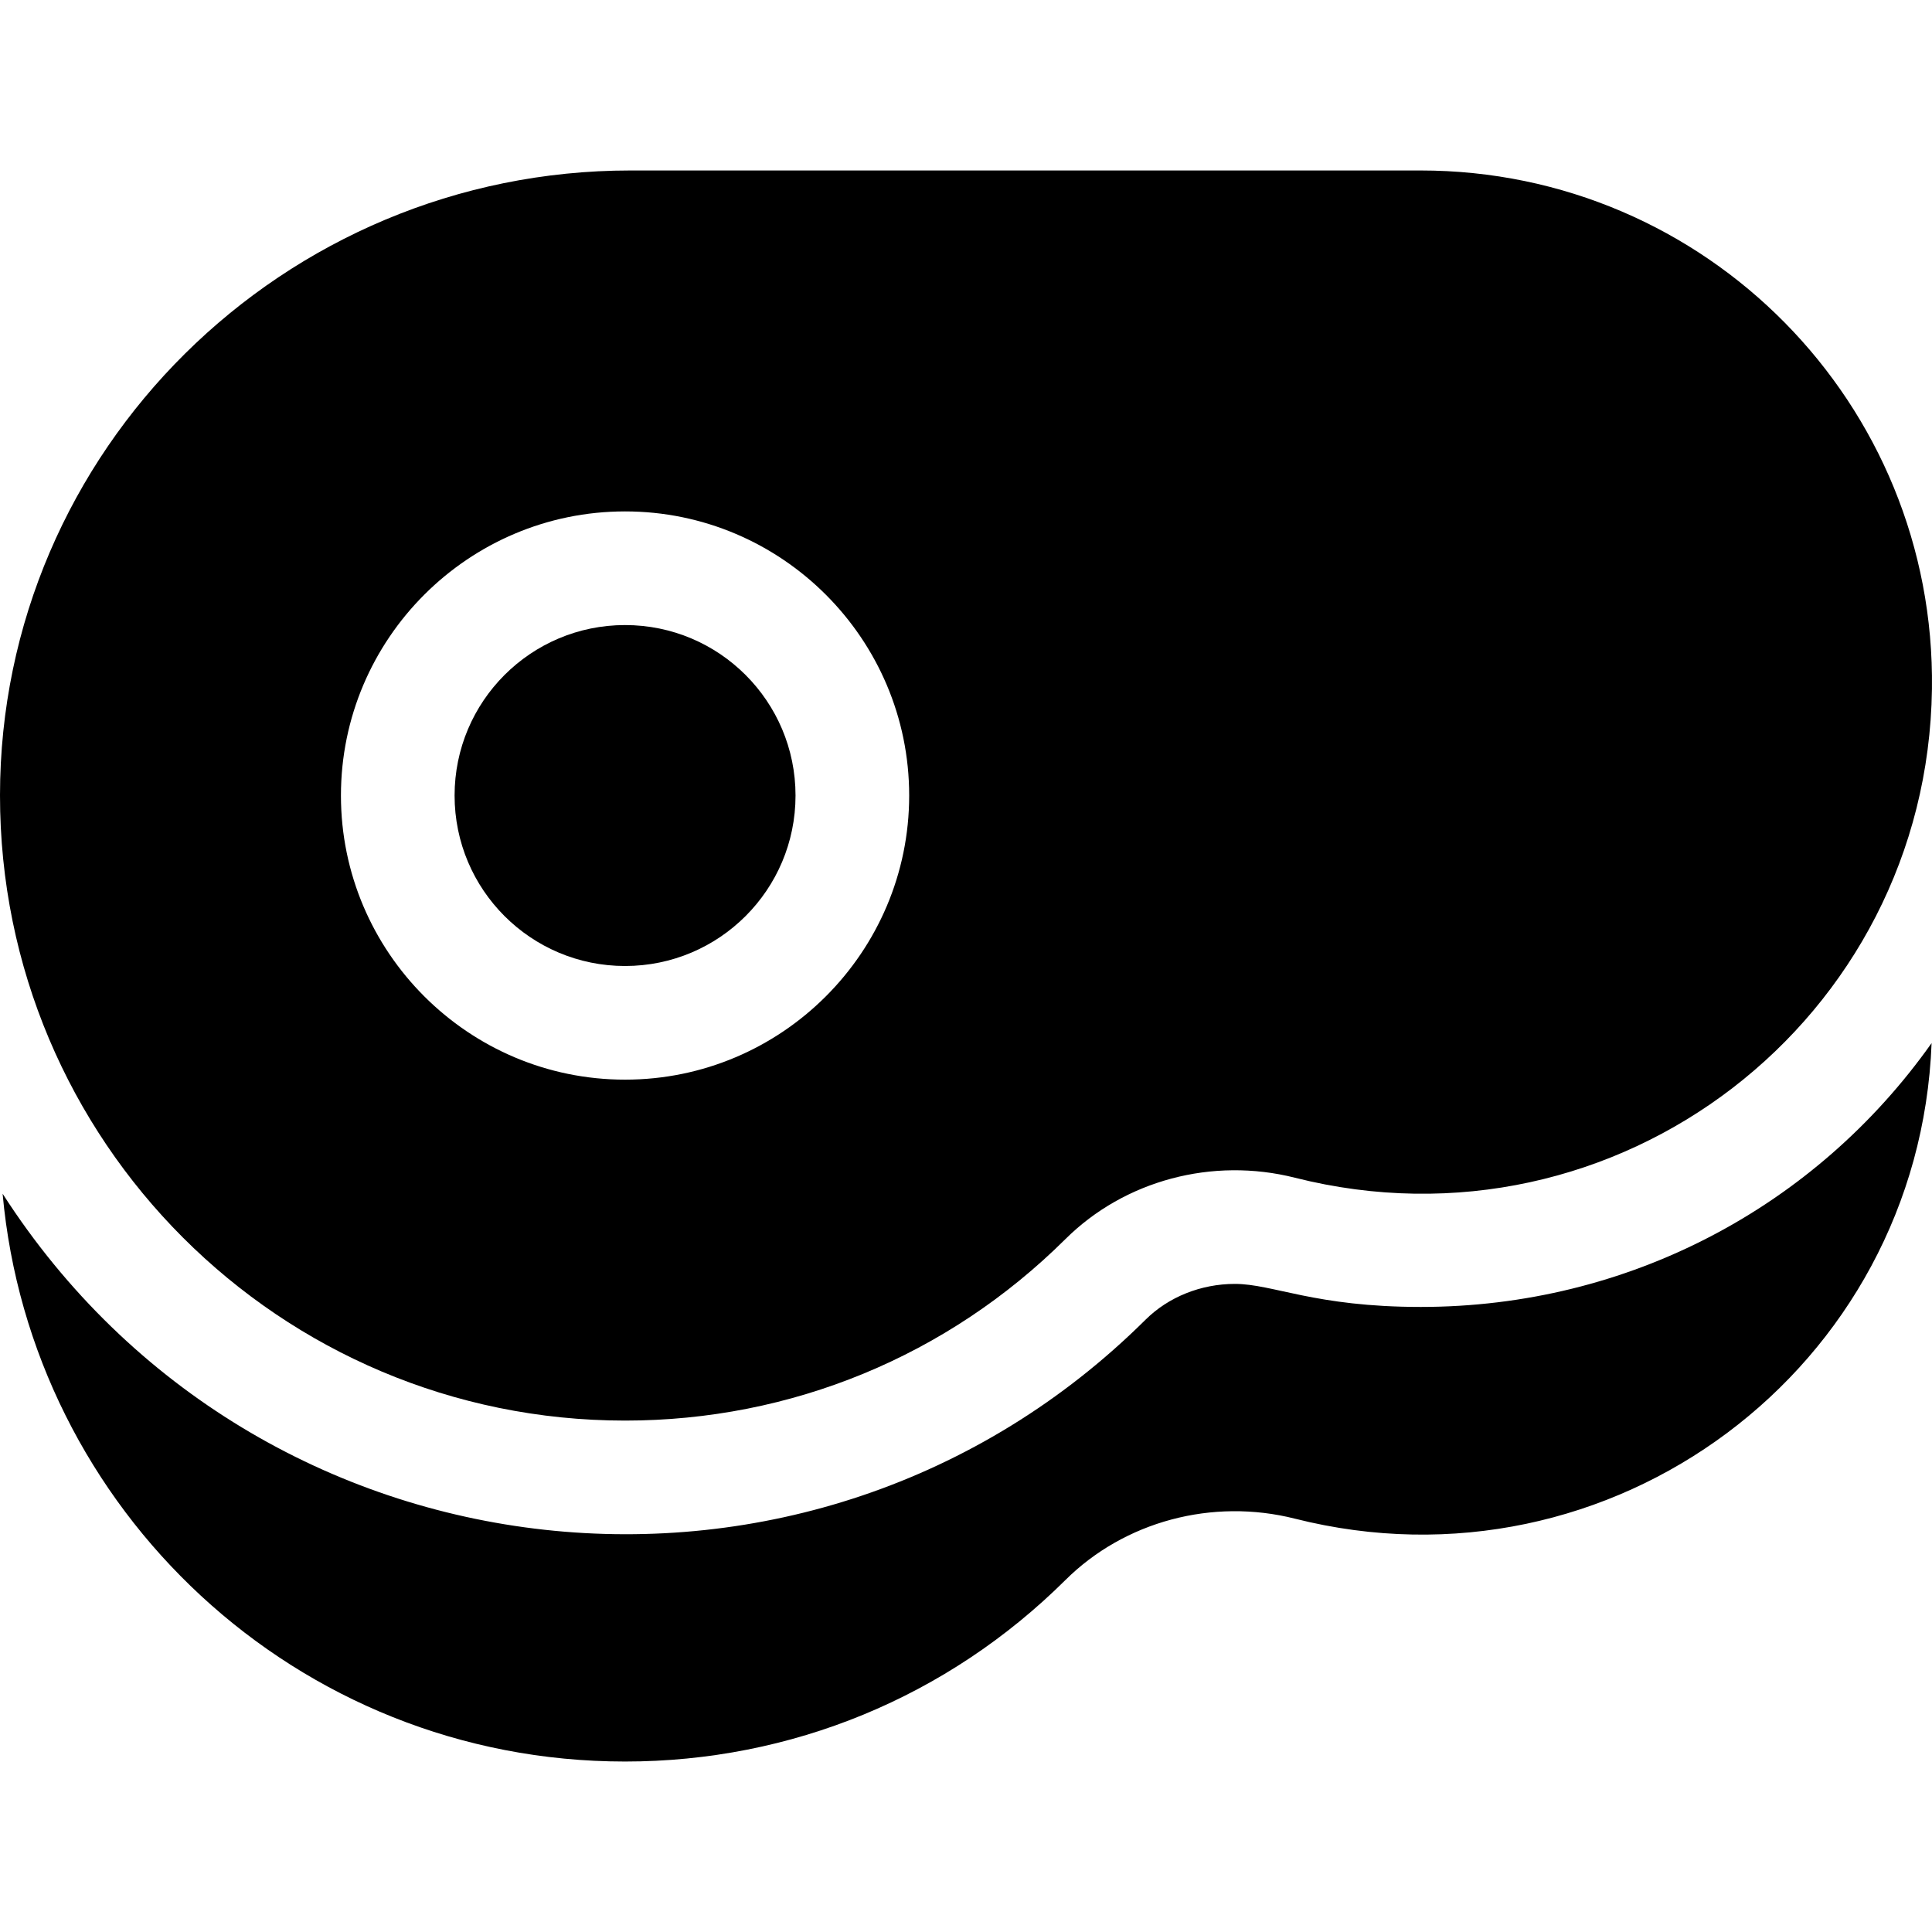
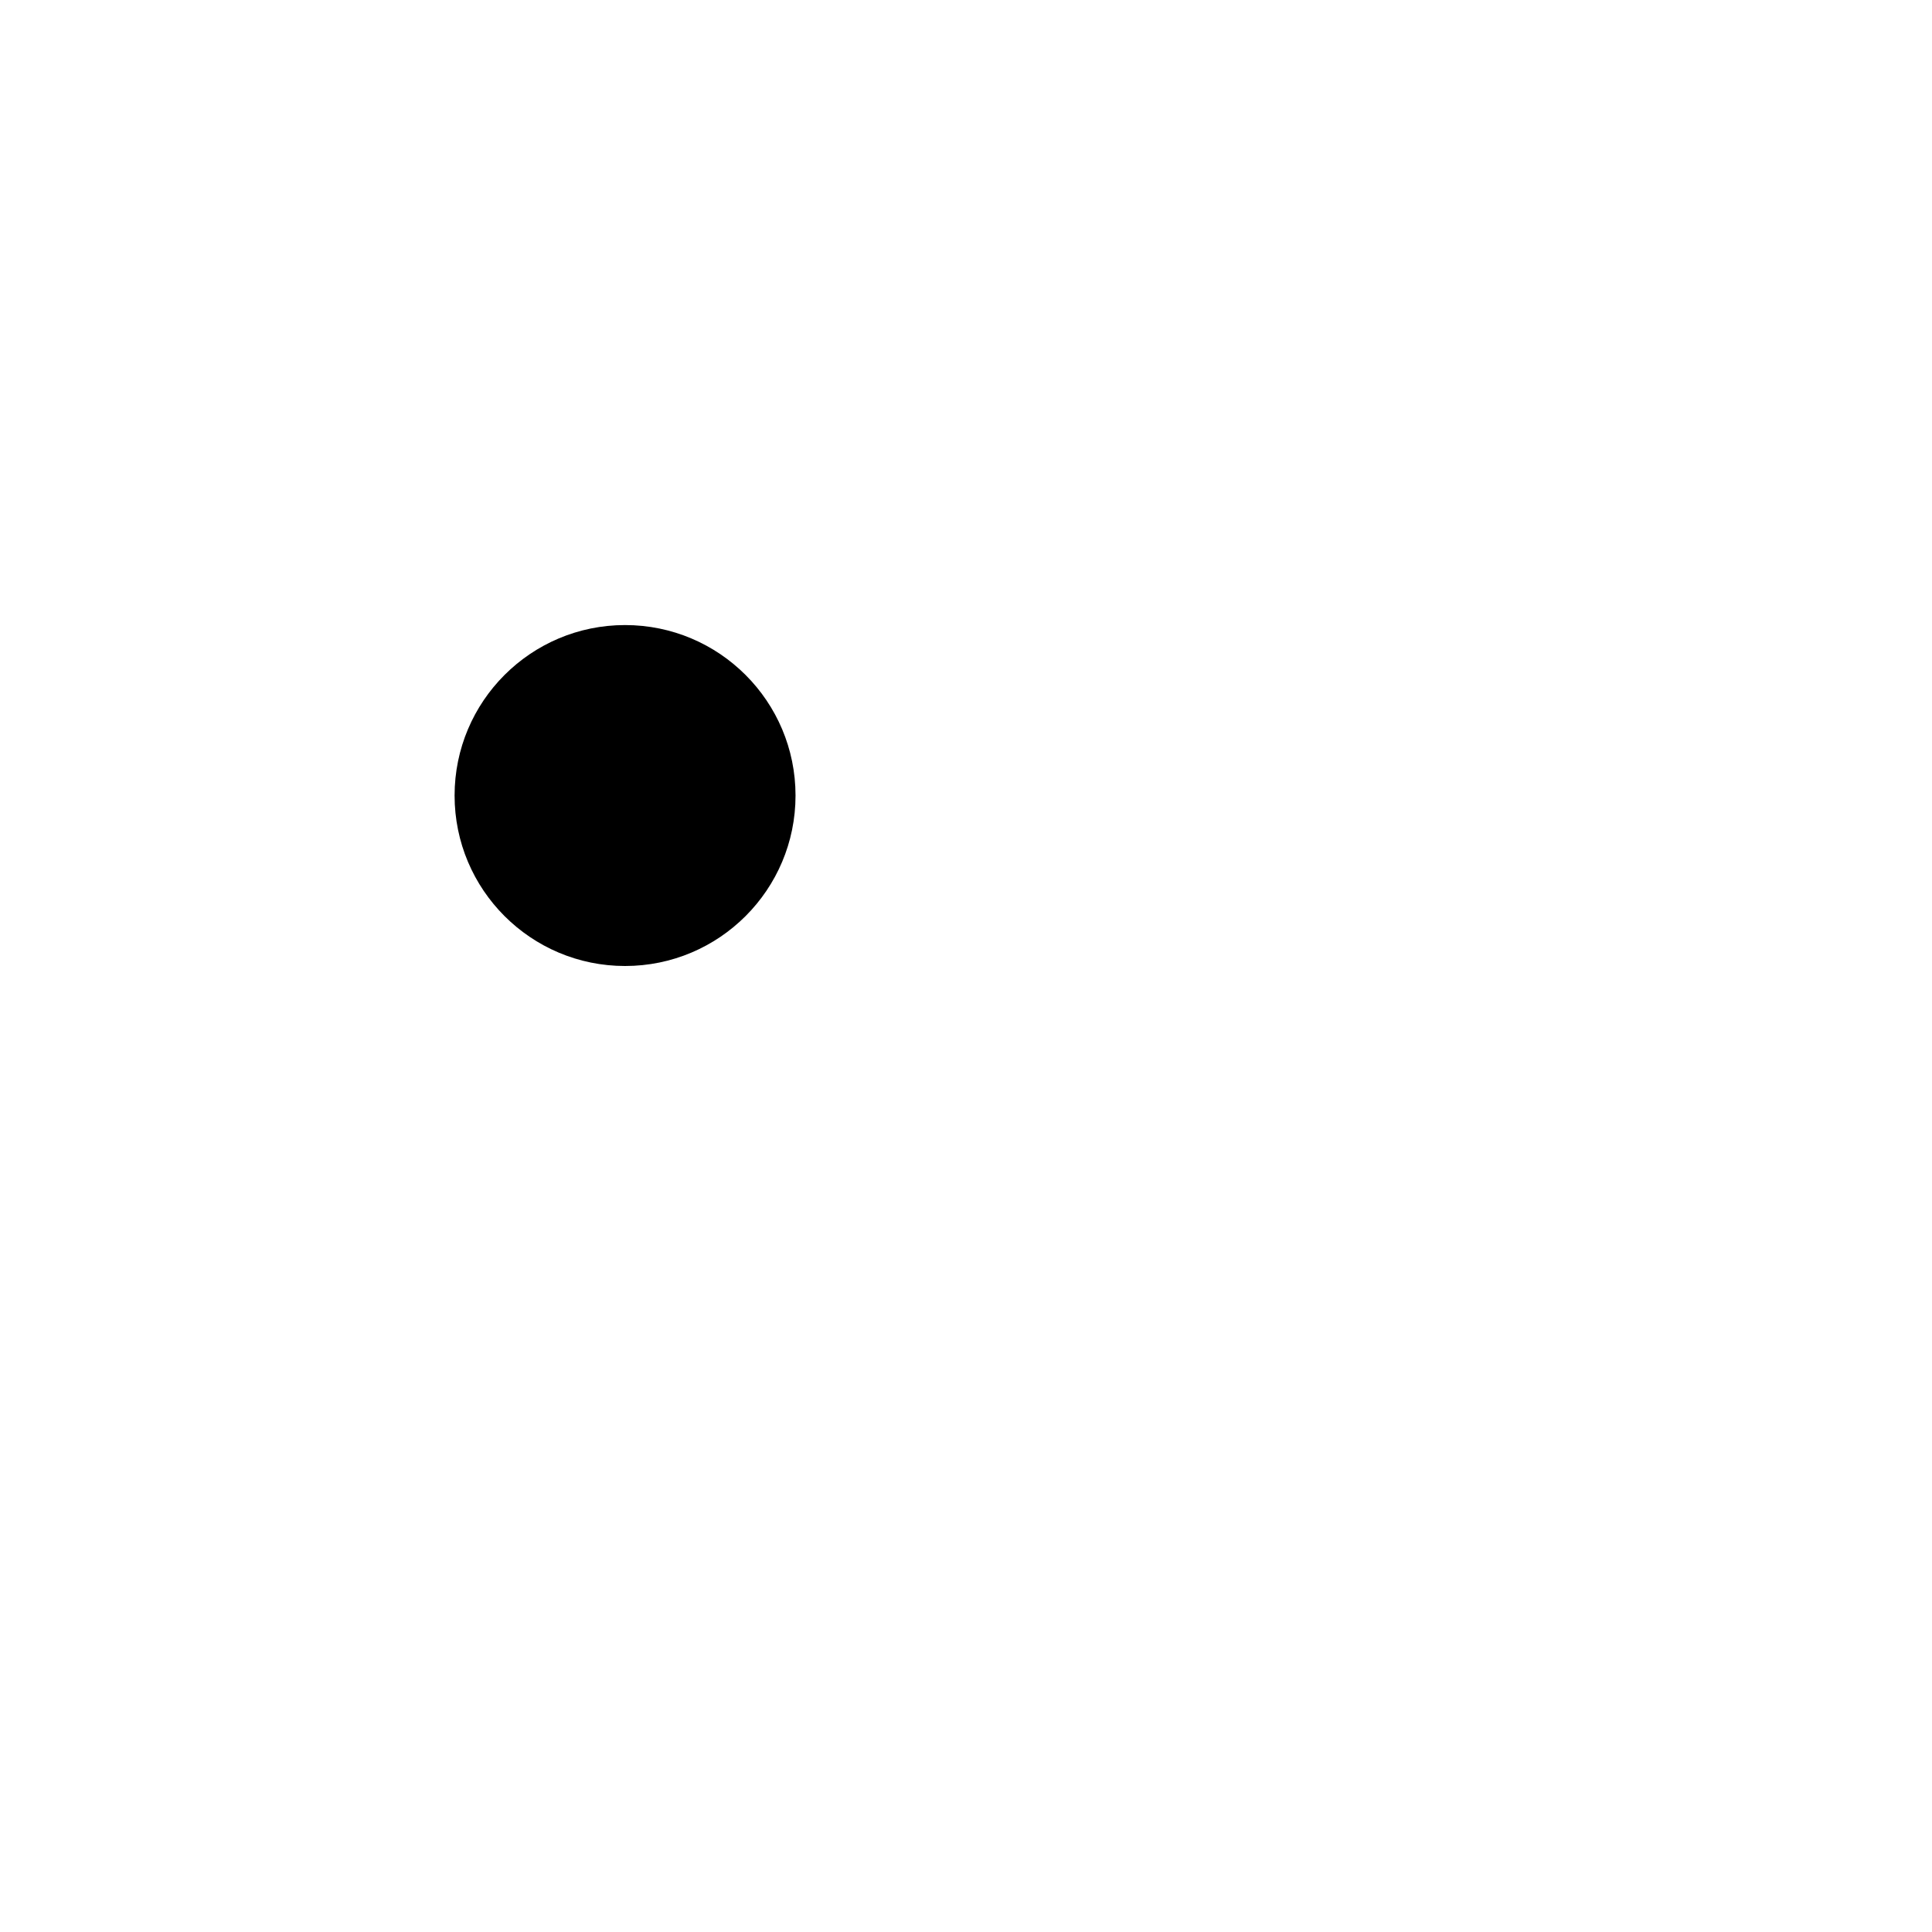
<svg xmlns="http://www.w3.org/2000/svg" id="Capa_1" enable-background="new 0 0 510 510" height="512" viewBox="0 0 510 510" width="512">
  <g id="XMLID_2227_">
    <circle id="XMLID_2233_" cx="165" cy="210" r="45" />
-     <path id="XMLID_2237_" d="m375 45h-208.564c-91.727 0-166.39 73.981-166.436 164.916-.047 91.221 73.762 165.084 165 165.084 43.851 0 85.136-17.018 116.253-47.917 15.596-15.49 38.807-21.694 60.582-16.191 85.163 21.519 166.952-41.778 168.152-128.999 1.035-75.336-59.589-136.893-134.987-136.893zm-210 240c-41.355 0-75-33.645-75-75s33.645-75 75-75 75 33.645 75 75-33.644 75-75 75z" />
-     <path id="XMLID_2238_" d="m375.001 345c-27.955-.002-38.966-6.081-49.035-6.081-8.935 0-17.525 3.444-23.571 9.449-88.063 87.445-234.381 71.524-301.705-33.253 7.506 83.204 77.39 149.885 164.31 149.885 43.851 0 85.136-17.018 116.253-47.917 15.596-15.49 38.807-21.694 60.582-16.191 83.419 21.077 164.749-39.548 168.06-125.544-30.598 43.244-80.056 69.652-134.894 69.652z" />
+     <path id="XMLID_2238_" d="m375.001 345z" />
  </g>
</svg>